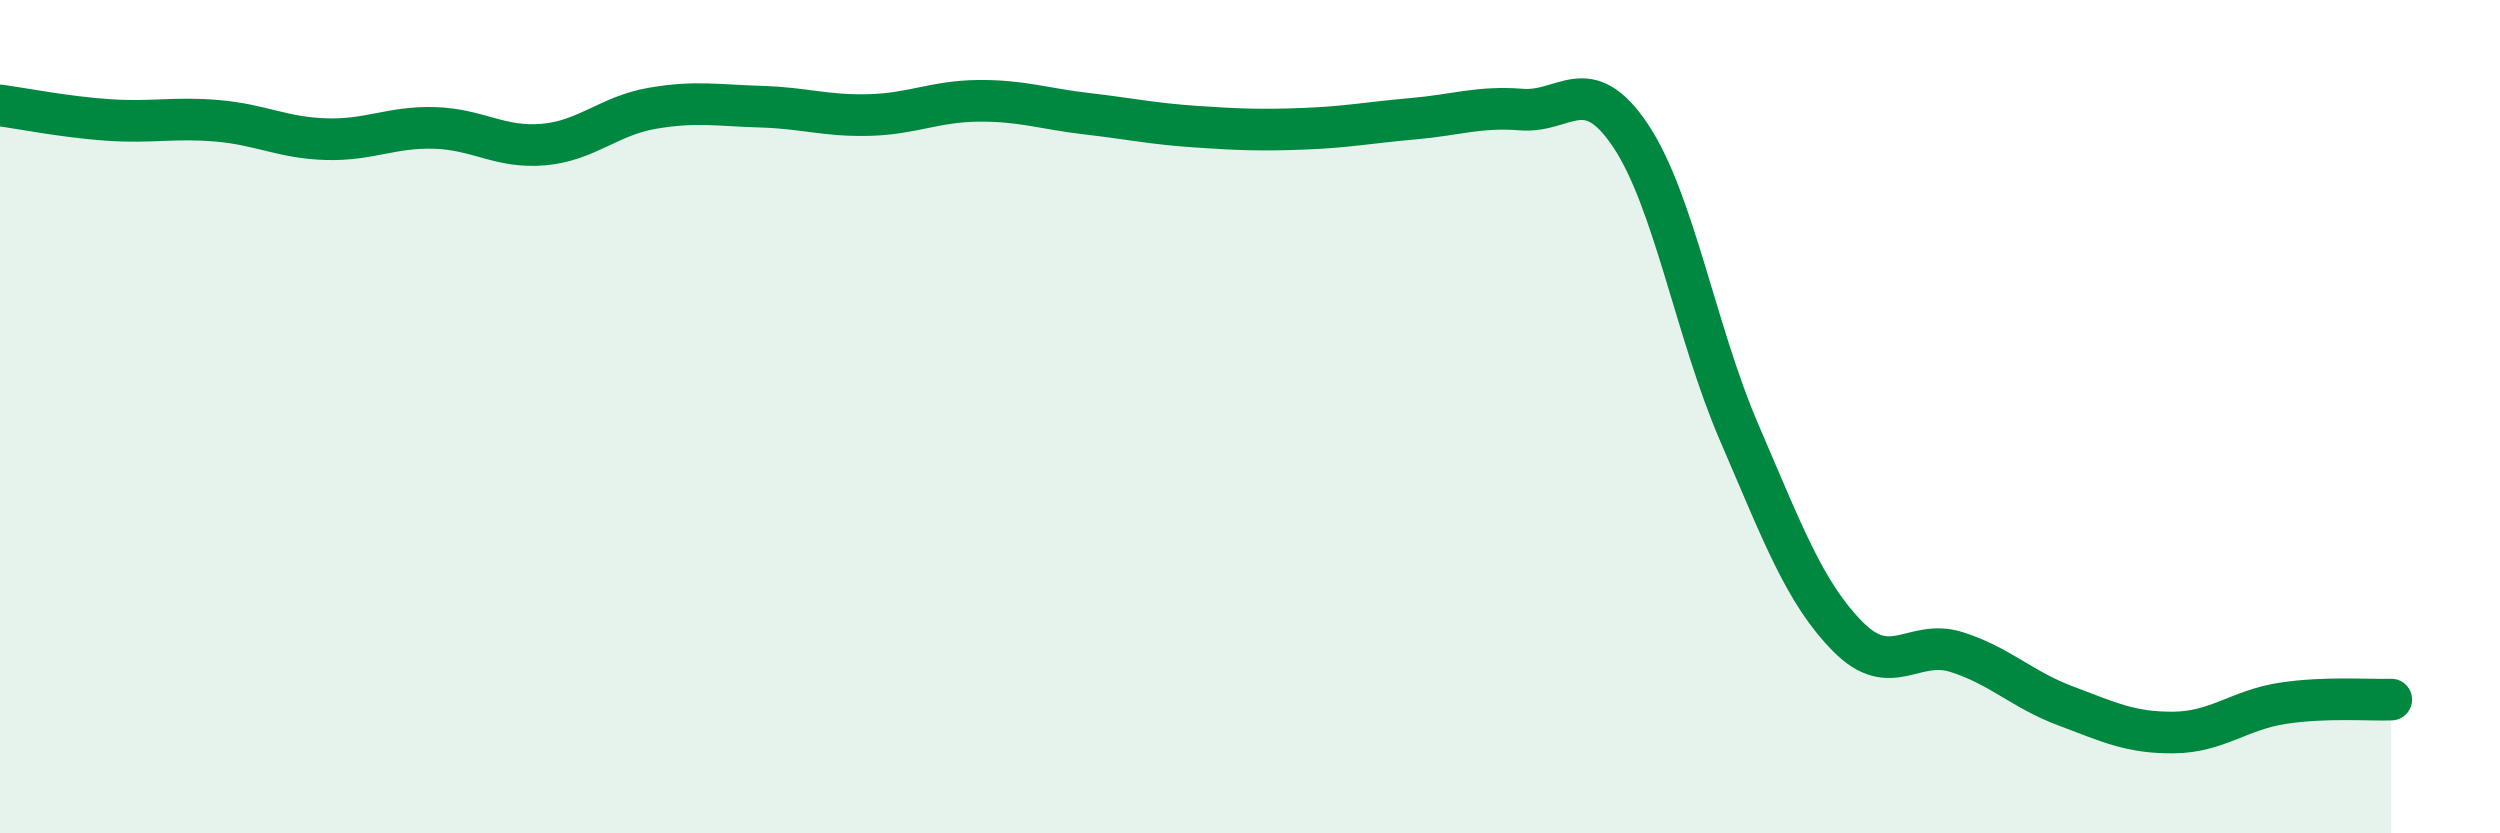
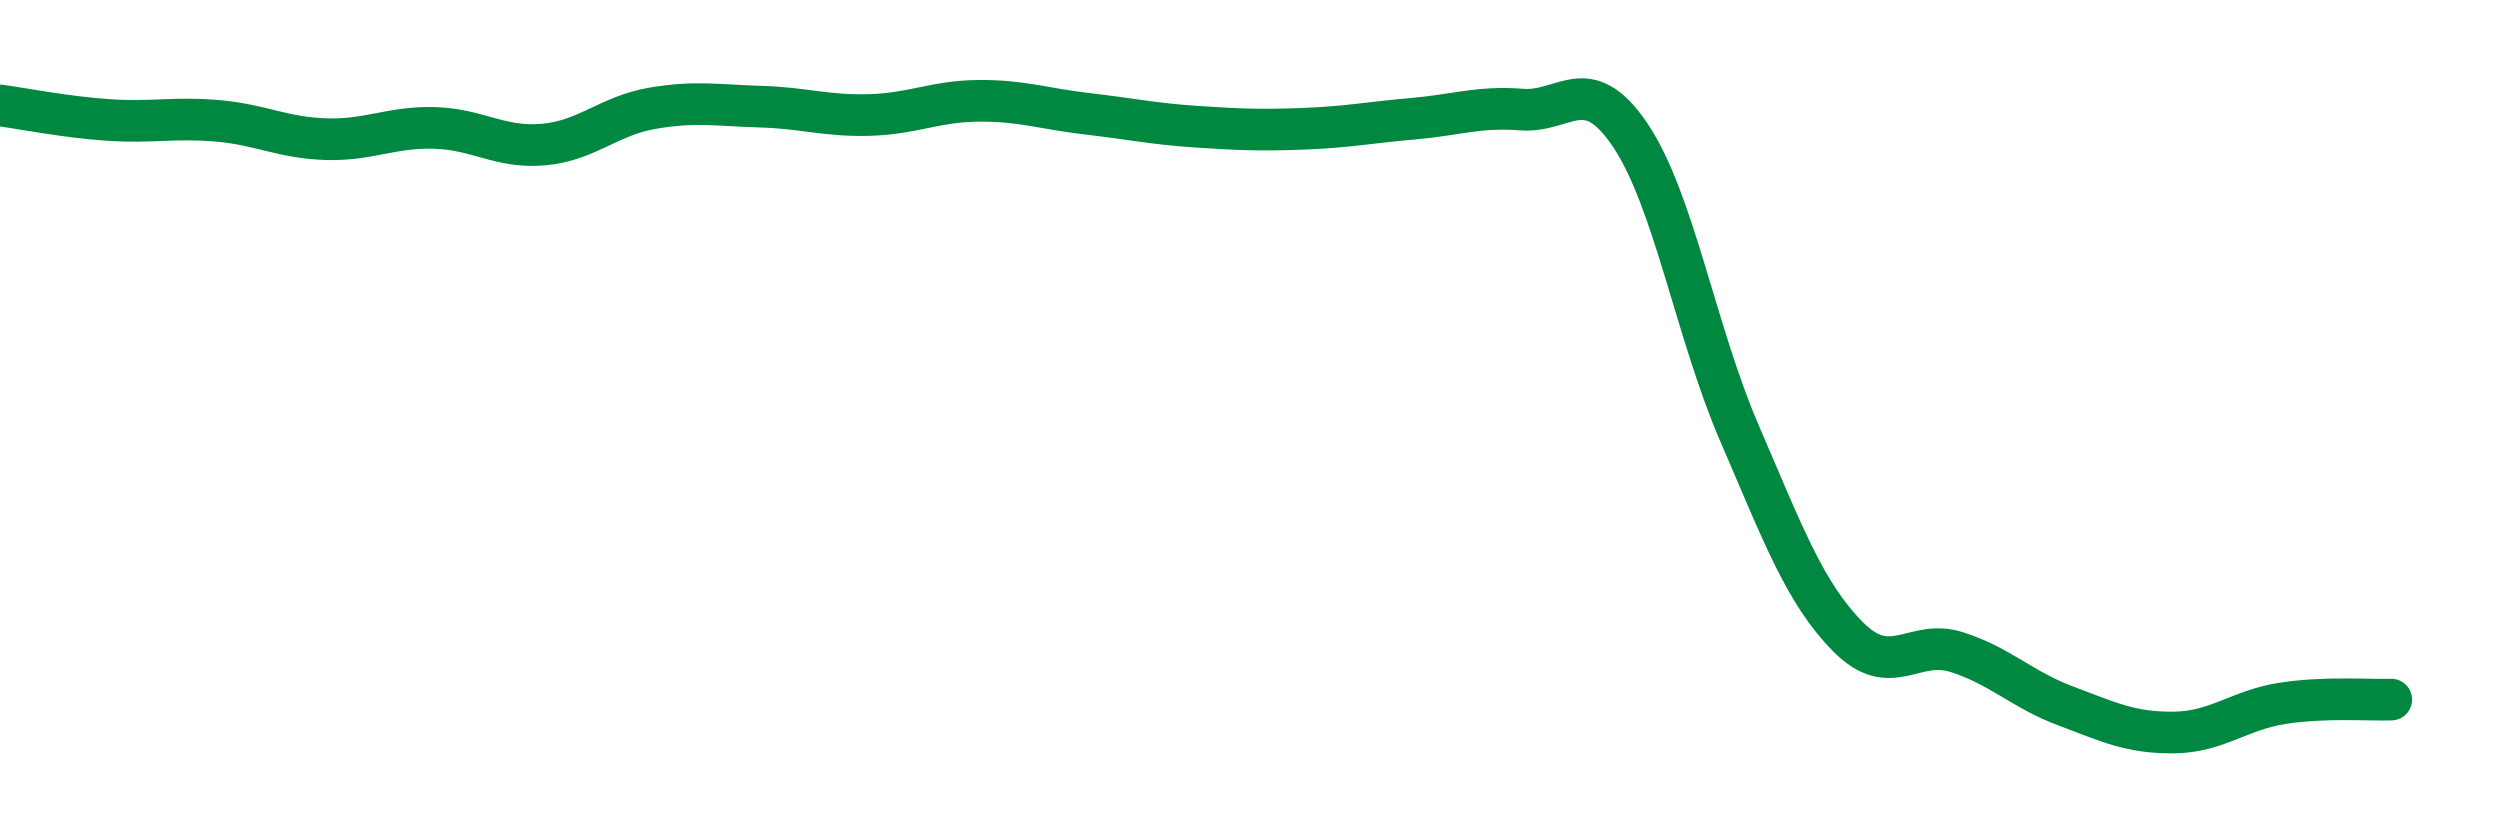
<svg xmlns="http://www.w3.org/2000/svg" width="60" height="20" viewBox="0 0 60 20">
-   <path d="M 0,2.53 C 0.52,2.6 1.57,2.81 2.61,2.88 C 3.65,2.95 4.18,2.81 5.22,2.9 C 6.26,2.99 6.79,3.31 7.83,3.34 C 8.87,3.37 9.39,3.04 10.43,3.07 C 11.47,3.1 12,3.56 13.04,3.47 C 14.08,3.38 14.61,2.78 15.65,2.6 C 16.69,2.42 17.22,2.53 18.26,2.56 C 19.3,2.59 19.83,2.79 20.87,2.76 C 21.91,2.73 22.44,2.43 23.48,2.42 C 24.52,2.41 25.05,2.61 26.09,2.73 C 27.13,2.85 27.66,2.97 28.7,3.04 C 29.74,3.11 30.26,3.13 31.3,3.09 C 32.34,3.05 32.87,2.94 33.91,2.85 C 34.95,2.76 35.48,2.55 36.52,2.63 C 37.56,2.71 38.09,1.7 39.13,3.25 C 40.17,4.8 40.7,7.97 41.74,10.38 C 42.78,12.79 43.31,14.23 44.35,15.28 C 45.39,16.33 45.92,15.32 46.96,15.65 C 48,15.98 48.53,16.55 49.57,16.94 C 50.61,17.33 51.13,17.59 52.17,17.58 C 53.21,17.57 53.74,17.04 54.78,16.88 C 55.82,16.72 56.87,16.81 57.39,16.79L57.39 20L0 20Z" fill="#008740" opacity="0.1" stroke-linecap="round" stroke-linejoin="round" />
  <path d="M 0,2.53 C 0.52,2.6 1.57,2.81 2.61,2.88 C 3.65,2.95 4.18,2.81 5.22,2.9 C 6.26,2.99 6.79,3.31 7.83,3.34 C 8.87,3.37 9.39,3.04 10.43,3.07 C 11.47,3.1 12,3.56 13.04,3.47 C 14.08,3.38 14.61,2.78 15.65,2.6 C 16.69,2.42 17.22,2.53 18.26,2.56 C 19.3,2.59 19.83,2.79 20.87,2.76 C 21.91,2.73 22.44,2.43 23.48,2.42 C 24.52,2.41 25.05,2.61 26.09,2.73 C 27.13,2.85 27.66,2.97 28.7,3.04 C 29.74,3.11 30.26,3.13 31.3,3.09 C 32.34,3.05 32.87,2.94 33.91,2.85 C 34.95,2.76 35.48,2.55 36.52,2.63 C 37.56,2.71 38.09,1.7 39.13,3.25 C 40.17,4.8 40.7,7.97 41.74,10.38 C 42.78,12.79 43.31,14.23 44.35,15.28 C 45.39,16.33 45.92,15.32 46.96,15.65 C 48,15.98 48.53,16.55 49.57,16.94 C 50.61,17.33 51.13,17.59 52.17,17.58 C 53.21,17.57 53.74,17.04 54.78,16.88 C 55.82,16.72 56.87,16.81 57.39,16.79" stroke="#008740" stroke-width="1" fill="none" stroke-linecap="round" stroke-linejoin="round" />
</svg>